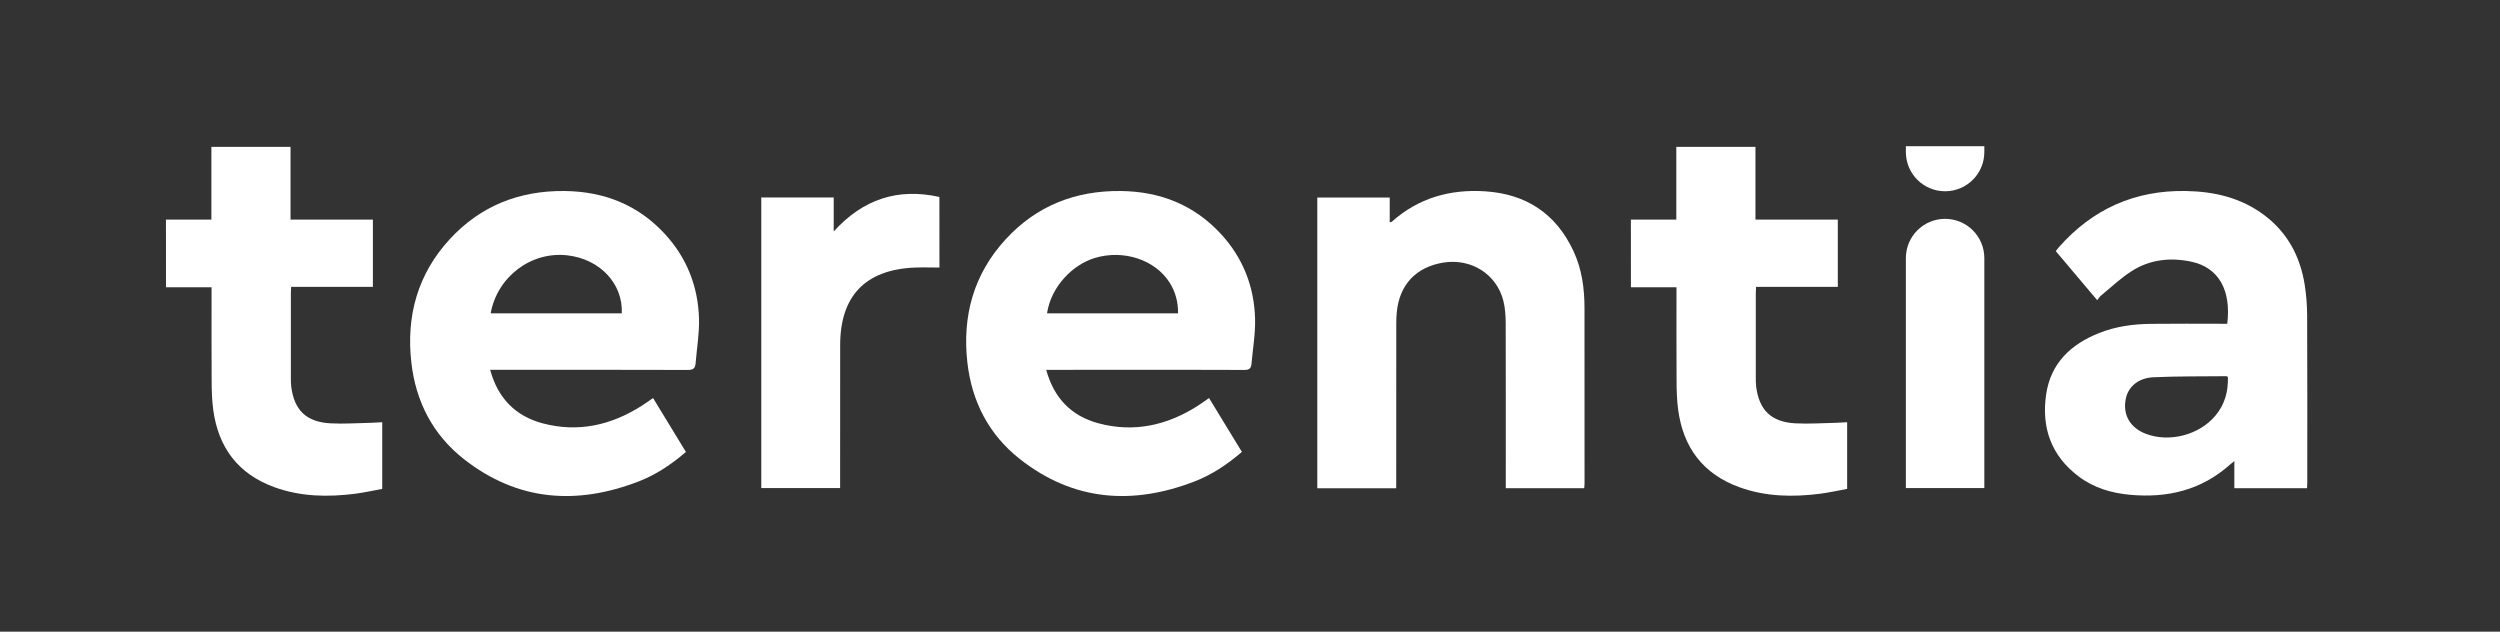
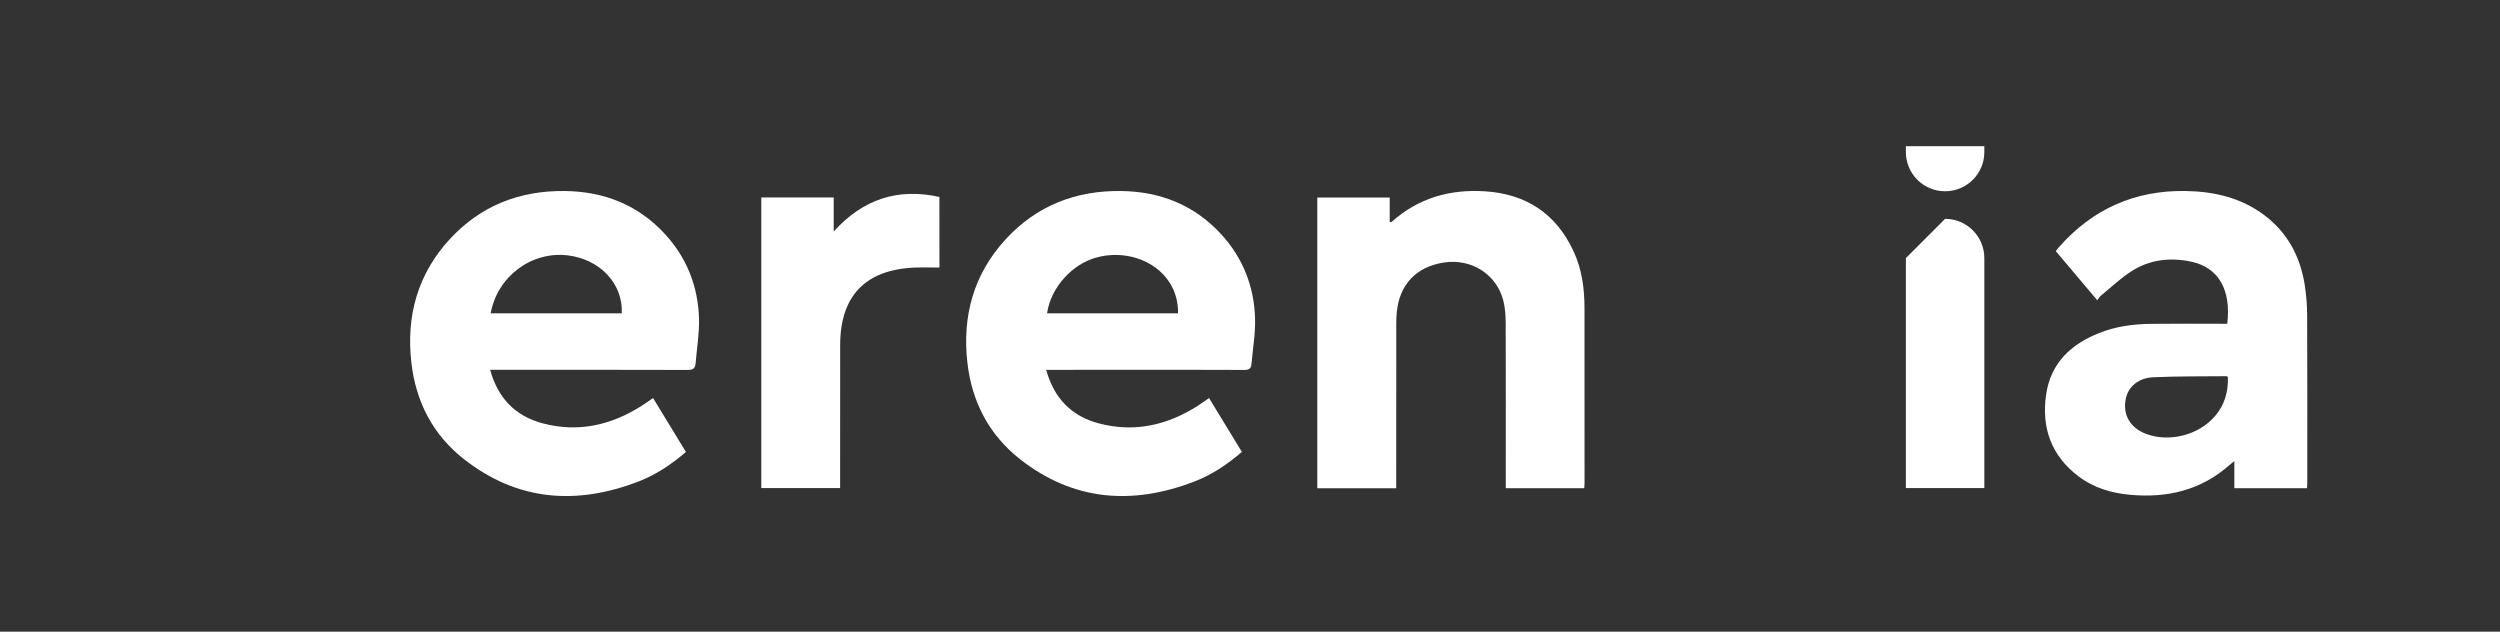
<svg xmlns="http://www.w3.org/2000/svg" version="1.1" id="Layer_1" x="0px" y="0px" viewBox="0 0 583.75 147.5" style="enable-background:new 0 0 583.75 147.5;" xml:space="preserve">
  <rect x="0" y="0" width="583.75" height="147.5" fill="#333333" stroke="none" />
  <style type="text/css">
	.st0{fill:#fff;}
</style>
  <g>
    <path class="st0" d="M152.49,92.94c2.57,4.21,5.09,8.36,7.67,12.59c-3.35,2.88-6.94,5.3-11,6.87c-14.52,5.62-28.34,4.61-40.83-5.19   c-7.23-5.67-11.25-13.4-12.28-22.57c-1.23-10.87,1.47-20.63,8.94-28.76c7.18-7.81,16.26-11.39,26.83-11.28   c9.25,0.1,17.21,3.24,23.51,10.12c5.07,5.54,7.67,12.2,7.89,19.66c0.1,3.49-0.52,7-0.8,10.49c-0.09,1.15-0.61,1.52-1.82,1.51   c-14.81-0.05-29.62-0.03-44.43-0.03c-0.53,0-1.05,0-1.72,0c1.8,6.61,5.88,10.8,12.27,12.5c8.29,2.2,15.98,0.44,23.12-4.1   C150.69,94.22,151.48,93.63,152.49,92.94z M114.57,73.16c10.27,0,20.45,0,30.62,0c0.29-6.95-5.12-12.67-12.7-13.54   C124.04,58.65,116.12,64.59,114.57,73.16z" />
    <path class="st0" d="M244.29,86.36c1.81,6.62,5.89,10.81,12.28,12.5c8.29,2.2,15.98,0.44,23.12-4.11c0.84-0.53,1.63-1.13,2.62-1.81   c2.55,4.18,5.09,8.34,7.67,12.58c-3.36,2.89-6.95,5.31-11.01,6.88c-14.52,5.62-28.34,4.61-40.82-5.2   c-7.22-5.68-11.24-13.41-12.27-22.57c-1.22-10.88,1.47-20.63,8.95-28.76c7.18-7.81,16.26-11.38,26.84-11.27   c9.25,0.1,17.21,3.25,23.51,10.13c5.07,5.54,7.67,12.21,7.88,19.66c0.1,3.53-0.54,7.08-0.84,10.62c-0.09,1.04-0.57,1.37-1.65,1.37   c-9.98-0.05-19.96-0.03-29.94-0.03C255.26,86.36,249.89,86.36,244.29,86.36z M275.08,73.17c0.02-2.63-0.6-4.98-1.94-7.13   c-3.4-5.41-10.79-7.82-17.48-5.81c-5.16,1.55-10.21,6.6-11.18,12.93C254.66,73.17,264.83,73.17,275.08,73.17z" />
    <path class="st0" d="M489.7,70.1c-3.32-3.94-6.46-7.66-9.67-11.46c0.26-0.33,0.48-0.65,0.74-0.94c7.88-8.92,17.75-13.32,29.67-13.1   c6.65,0.12,12.87,1.58,18.29,5.65c5.41,4.07,8.35,9.61,9.41,16.19c0.38,2.4,0.57,4.85,0.58,7.27c0.06,13.01,0.03,26.02,0.03,39.03   c0,0.39-0.03,0.79-0.06,1.25c-5.66,0-11.23,0-16.97,0c0-2.05,0-4.05,0-6.33c-0.49,0.4-0.76,0.6-1.01,0.82   c-6.7,5.98-14.63,7.86-23.37,7.05c-4.34-0.4-8.43-1.61-11.95-4.26c-6.44-4.84-8.76-11.42-7.61-19.21   c1.08-7.3,5.78-11.68,12.37-14.3c3.86-1.54,7.93-2.09,12.06-2.14c5.46-0.07,10.93-0.02,16.4-0.02c0.49,0,0.98,0,1.45,0   c0.95-7.74-1.9-13.14-8.45-14.51c-4.85-1.02-9.6-0.5-13.83,2.19c-2.57,1.63-4.81,3.78-7.18,5.72   C490.27,69.25,490.05,69.66,489.7,70.1z M520.21,88.01c-0.19-0.09-0.26-0.17-0.34-0.17c-5.69,0.06-11.38-0.01-17.06,0.25   c-3.47,0.15-5.82,2.19-6.41,4.89c-0.83,3.79,0.94,6.92,4.7,8.33c5.48,2.06,12.39,0.26,16.16-4.21   C519.5,94.46,520.32,91.37,520.21,88.01z" />
    <path class="st0" d="M326.01,114.01c-6.26,0-12.3,0-18.42,0c0-22.64,0-45.23,0-67.89c5.64,0,11.21,0,16.91,0c0,1.94,0,3.81,0,5.76   c0.24-0.04,0.39-0.02,0.47-0.09c6.21-5.55,13.56-7.64,21.75-7.12c9.62,0.61,16.61,5.2,20.7,13.99c1.96,4.21,2.56,8.71,2.56,13.31   c0.02,13.64,0.01,27.28,0.01,40.92c0,0.35-0.05,0.71-0.08,1.11c-6.09,0-12.12,0-18.31,0c0-0.59,0-1.12,0-1.65   c0-12.28,0.02-24.57-0.02-36.85c-0.01-1.79-0.12-3.64-0.57-5.36c-1.61-6.18-7.53-9.85-13.95-8.83   c-6.39,1.02-10.29,5.14-10.91,11.57c-0.09,0.9-0.12,1.8-0.12,2.7c-0.01,12.24-0.01,24.48-0.01,36.72   C326.01,112.83,326.01,113.36,326.01,114.01z" />
-     <path class="st0" d="M380.81,51.27c3.57,0,7.03,0,10.61,0c0-5.7,0-11.29,0-16.97c6.19,0,12.26,0,18.48,0c0,5.57,0,11.19,0,16.98   c6.47,0,12.81,0,19.23,0c0,5.29,0,10.42,0,15.7c-6.33,0-12.67,0-19.09,0c-0.03,0.59-0.06,1.02-0.06,1.46c0,8.31,0,11.36,0,19.67   c0,0.72-0.01,1.45,0.08,2.16c0.71,5.52,3.52,8.27,9.17,8.58c3.19,0.17,6.39-0.07,9.59-0.13c0.8-0.02,1.6-0.08,2.49-0.13   c0,5.2,0,10.28,0,15.57c-2.08,0.38-4.18,0.85-6.31,1.13c-6.38,0.81-12.72,0.7-18.84-1.52c-8.51-3.08-13.16-9.3-14.32-18.17   c-0.28-2.14-0.35-4.32-0.36-6.48c-0.04-8.54-0.02-11.81-0.02-20.35c0-0.53,0-1.06,0-1.7c-3.6,0-7.06,0-10.64,0   C380.81,61.8,380.81,56.64,380.81,51.27z" />
-     <path class="st0" d="M38.75,51.27c3.57,0,7.03,0,10.61,0c0-5.7,0-11.29,0-16.97c6.19,0,12.26,0,18.48,0c0,5.57,0,11.19,0,16.98   c6.47,0,12.81,0,19.23,0c0,5.29,0,10.42,0,15.7c-6.33,0-12.67,0-19.09,0c-0.03,0.59-0.06,1.02-0.06,1.46c0,8.31,0,11.36,0,19.67   c0,0.72-0.01,1.45,0.08,2.16c0.71,5.52,3.52,8.27,9.17,8.58c3.19,0.17,6.39-0.07,9.59-0.13c0.8-0.02,1.6-0.08,2.49-0.13   c0,5.2,0,10.28,0,15.57c-2.08,0.38-4.18,0.85-6.31,1.13c-6.38,0.81-12.72,0.7-18.84-1.52c-8.51-3.08-13.16-9.3-14.32-18.17   c-0.28-2.14-0.35-4.32-0.36-6.48c-0.04-8.54-0.02-11.81-0.02-20.35c0-0.53,0-1.06,0-1.7c-3.6,0-7.06,0-10.64,0   C38.75,61.8,38.75,56.64,38.75,51.27z" />
    <path class="st0" d="M219.36,62.47c-1.98,0-3.92-0.07-5.85,0.01c-11.45,0.51-17.31,6.62-17.33,18.07   c-0.02,10.57-0.01,21.14-0.01,31.71c0,0.54,0,1.07,0,1.7c-6.16,0-12.24,0-18.41,0c0-22.58,0-45.18,0-67.85c5.62,0,11.2,0,16.91,0   c0,2.55,0,5.06,0,7.94c6.87-7.58,15-10.21,24.68-8.06C219.36,51.54,219.36,56.91,219.36,62.47z" />
-     <path class="st0" d="M454.18,51.1L454.18,51.1c5.06,0,9.16,4.1,9.16,9.16v53.7h-18.32v-53.7C445.02,55.2,449.12,51.1,454.18,51.1z" />
+     <path class="st0" d="M454.18,51.1L454.18,51.1c5.06,0,9.16,4.1,9.16,9.16v53.7h-18.32v-53.7z" />
    <path class="st0" d="M445.02,34.14v1.36c0,5.06,4.1,9.16,9.16,9.16s9.16-4.1,9.16-9.16v-1.36H445.02z" />
  </g>
</svg>